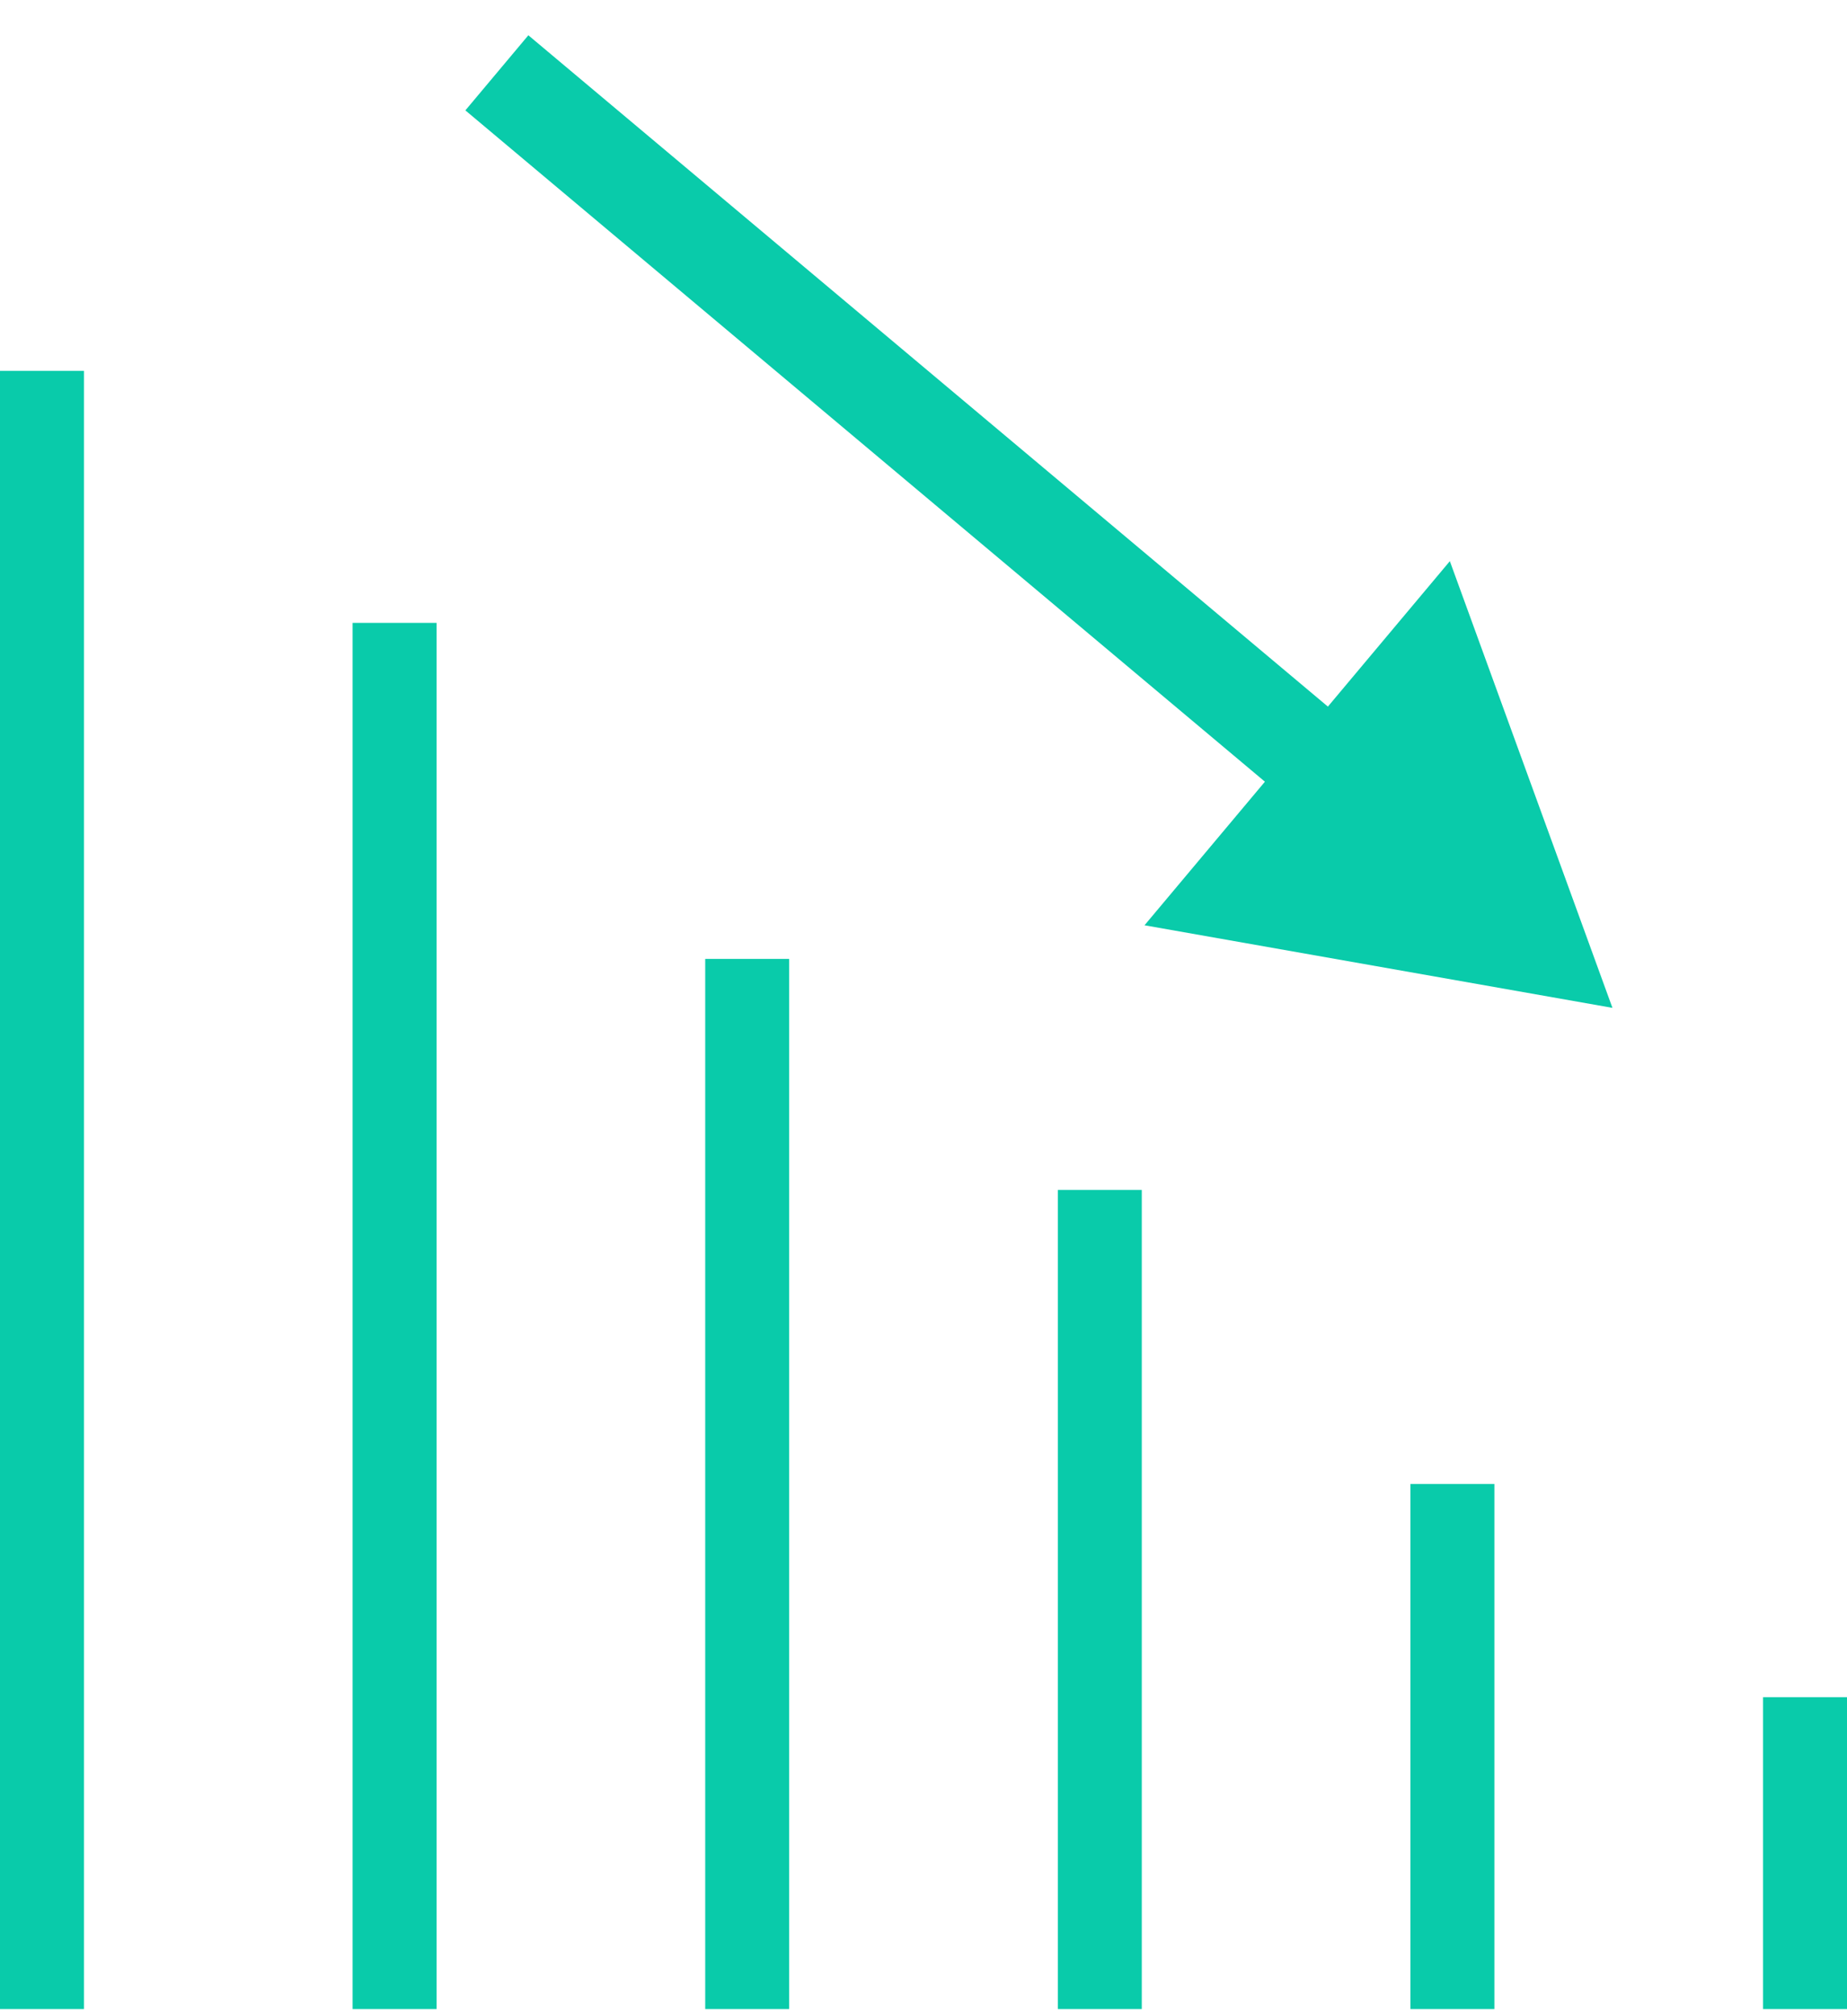
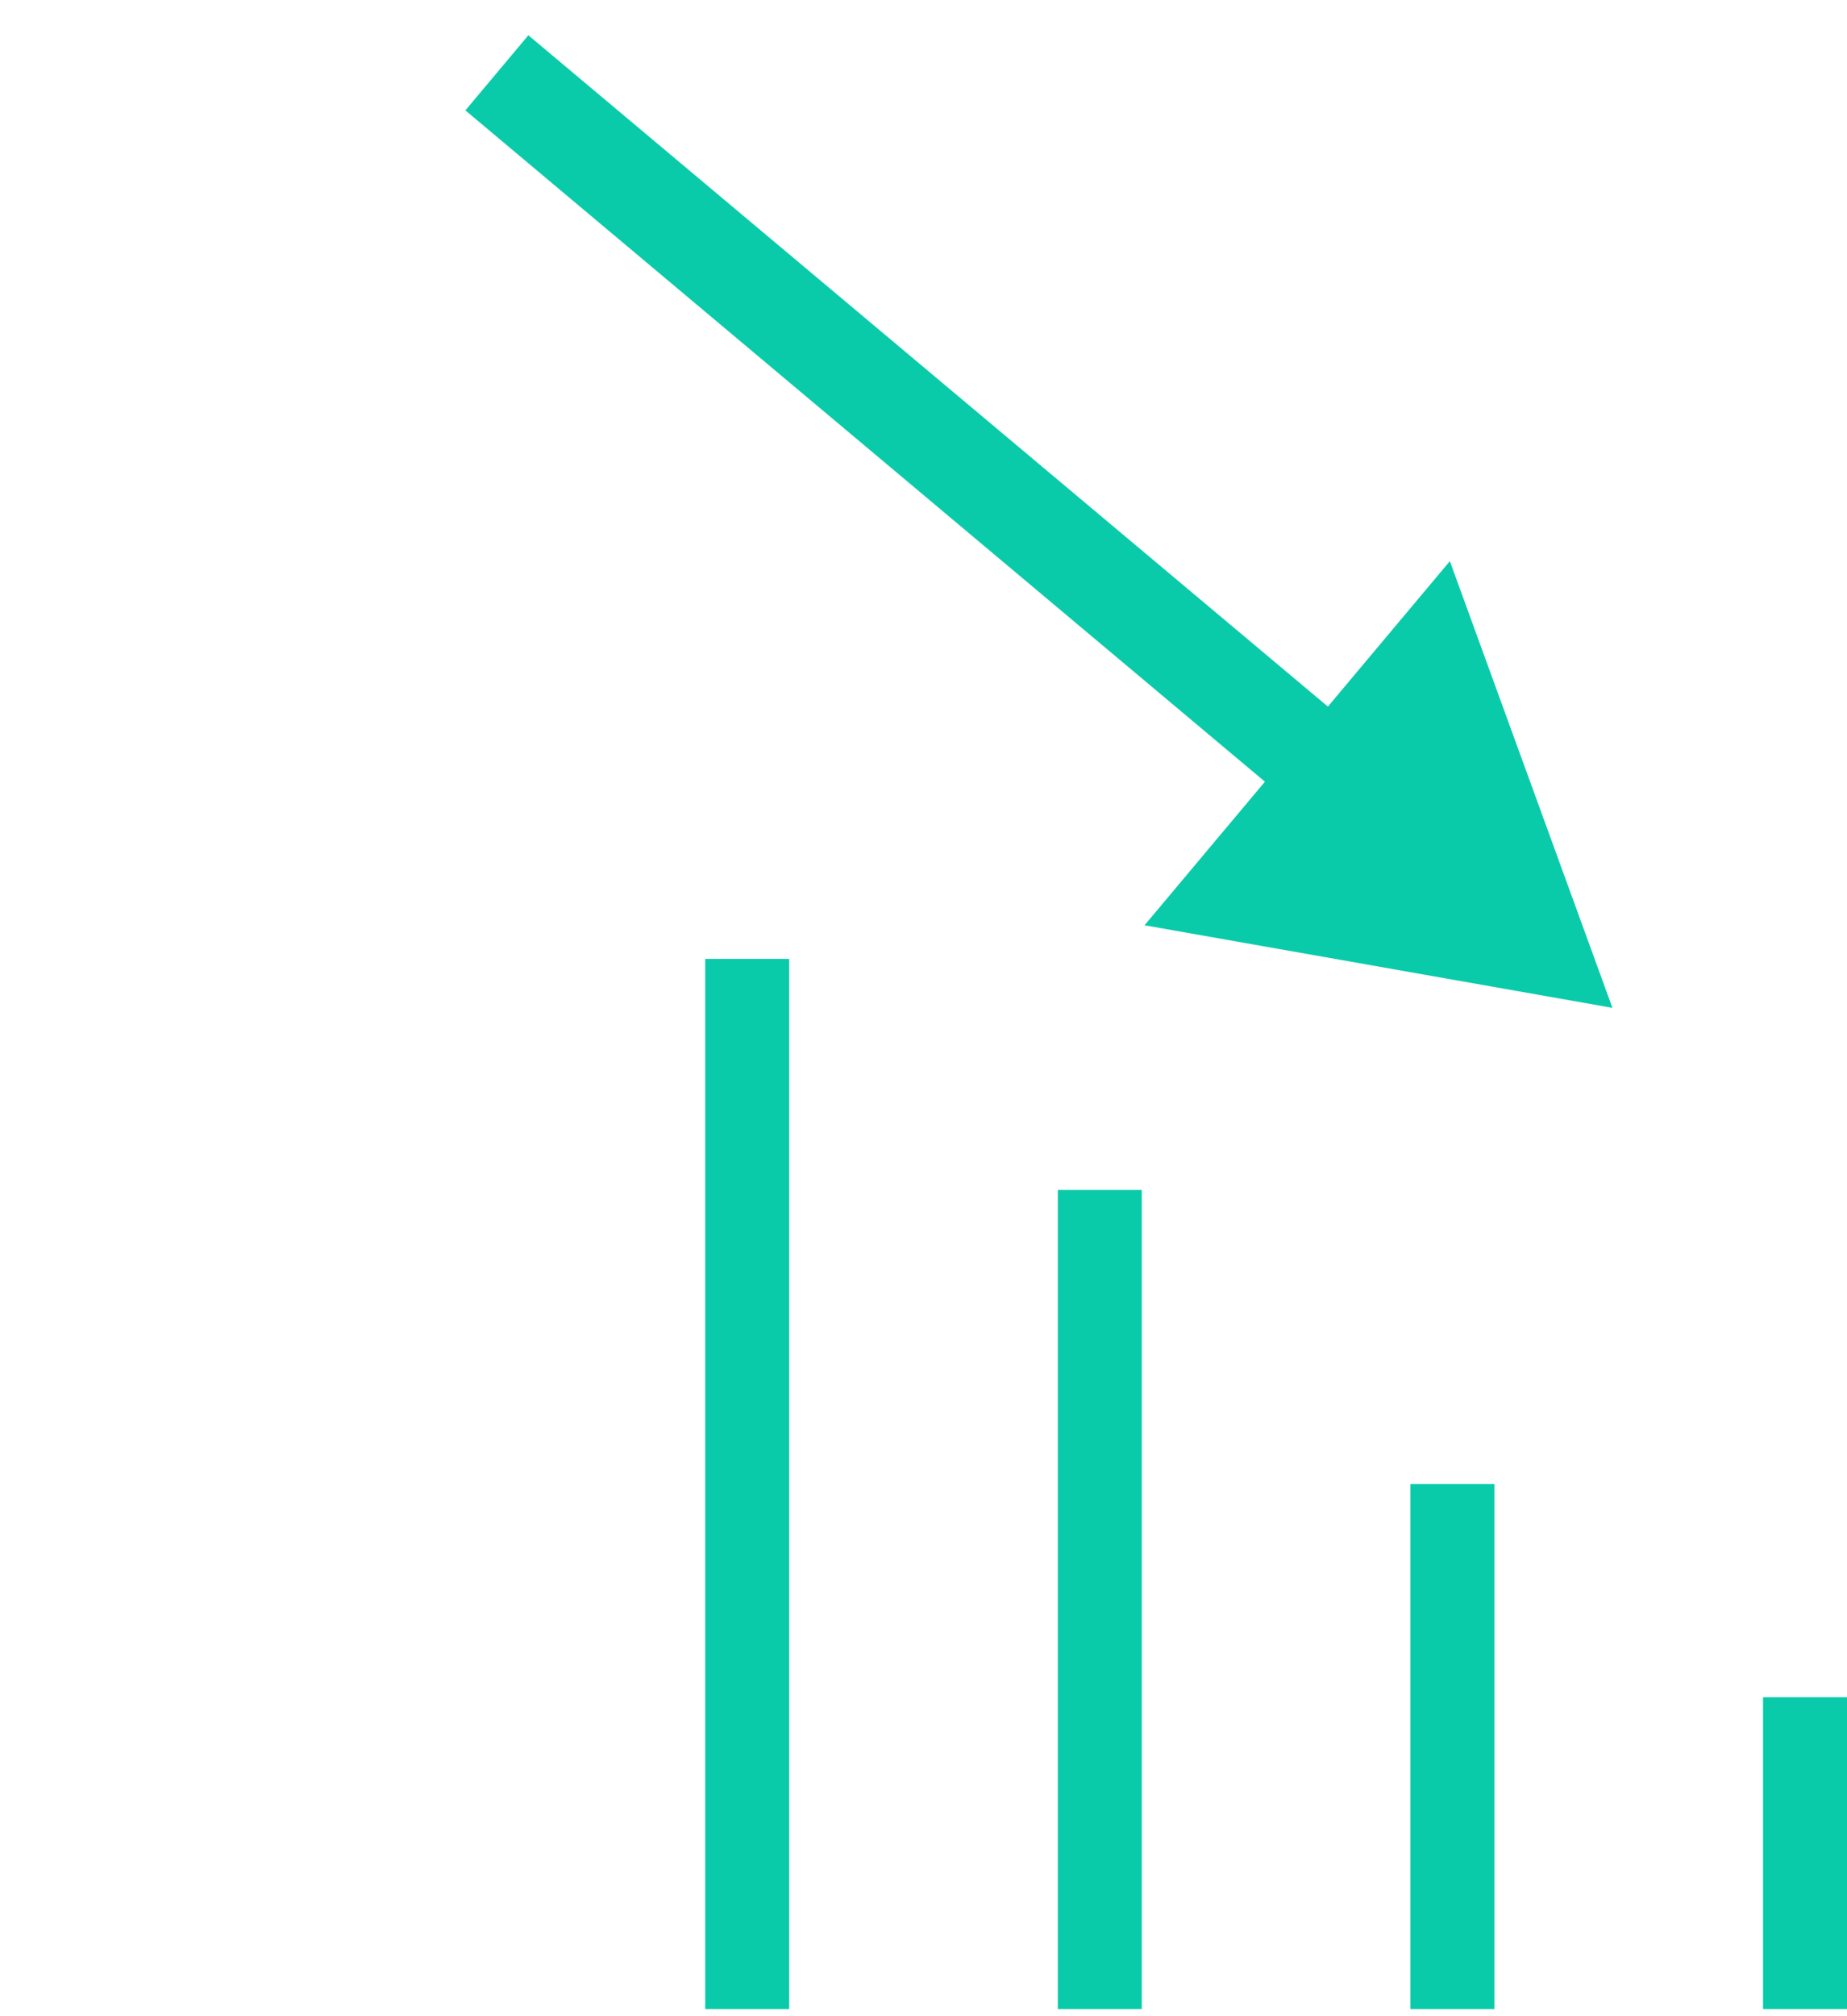
<svg xmlns="http://www.w3.org/2000/svg" width="44px" height="48px" viewBox="0 0 44 48" version="1.1">
  <title>icon</title>
  <desc>Created with Sketch.</desc>
  <g id="About" stroke="none" stroke-width="1" fill="none" fill-rule="evenodd">
    <g id="2.4---About,-AI,-v2" transform="translate(-260, -2800)" fill="#09CBAA">
      <g id="how-we-work" transform="translate(80, 2704)">
        <g id="row-1" transform="translate(0, 93)">
          <g id="1">
            <g id="icon" transform="translate(180, 0)">
              <g id="Group-3" transform="translate(0, 11.829)">
-                 <rect id="Rectangle" x="0" y="0" width="2" height="39" />
-                 <rect id="Rectangle-Copy-2" x="8.4" y="6" width="2" height="33" />
                <rect id="Rectangle-Copy-3" x="16.8" y="14" width="2" height="25" />
                <rect id="Rectangle-Copy-4" x="25.2" y="19.5" width="2" height="19.5" />
                <rect id="Rectangle-Copy-5" x="33.6" y="26.5" width="2" height="12.5" />
                <rect id="Rectangle-Copy-6" x="42" y="31.576" width="2" height="7.424" />
              </g>
              <polygon id="Fill-1" transform="translate(25.133, 15.853) rotate(40) translate(-25.133, -15.853) " points="7.8 17.049 32.664 17.049 32.664 21.511 42.467 15.852 32.664 10.195 32.664 14.715 7.8 14.715" />
            </g>
          </g>
        </g>
      </g>
    </g>
  </g>
</svg>